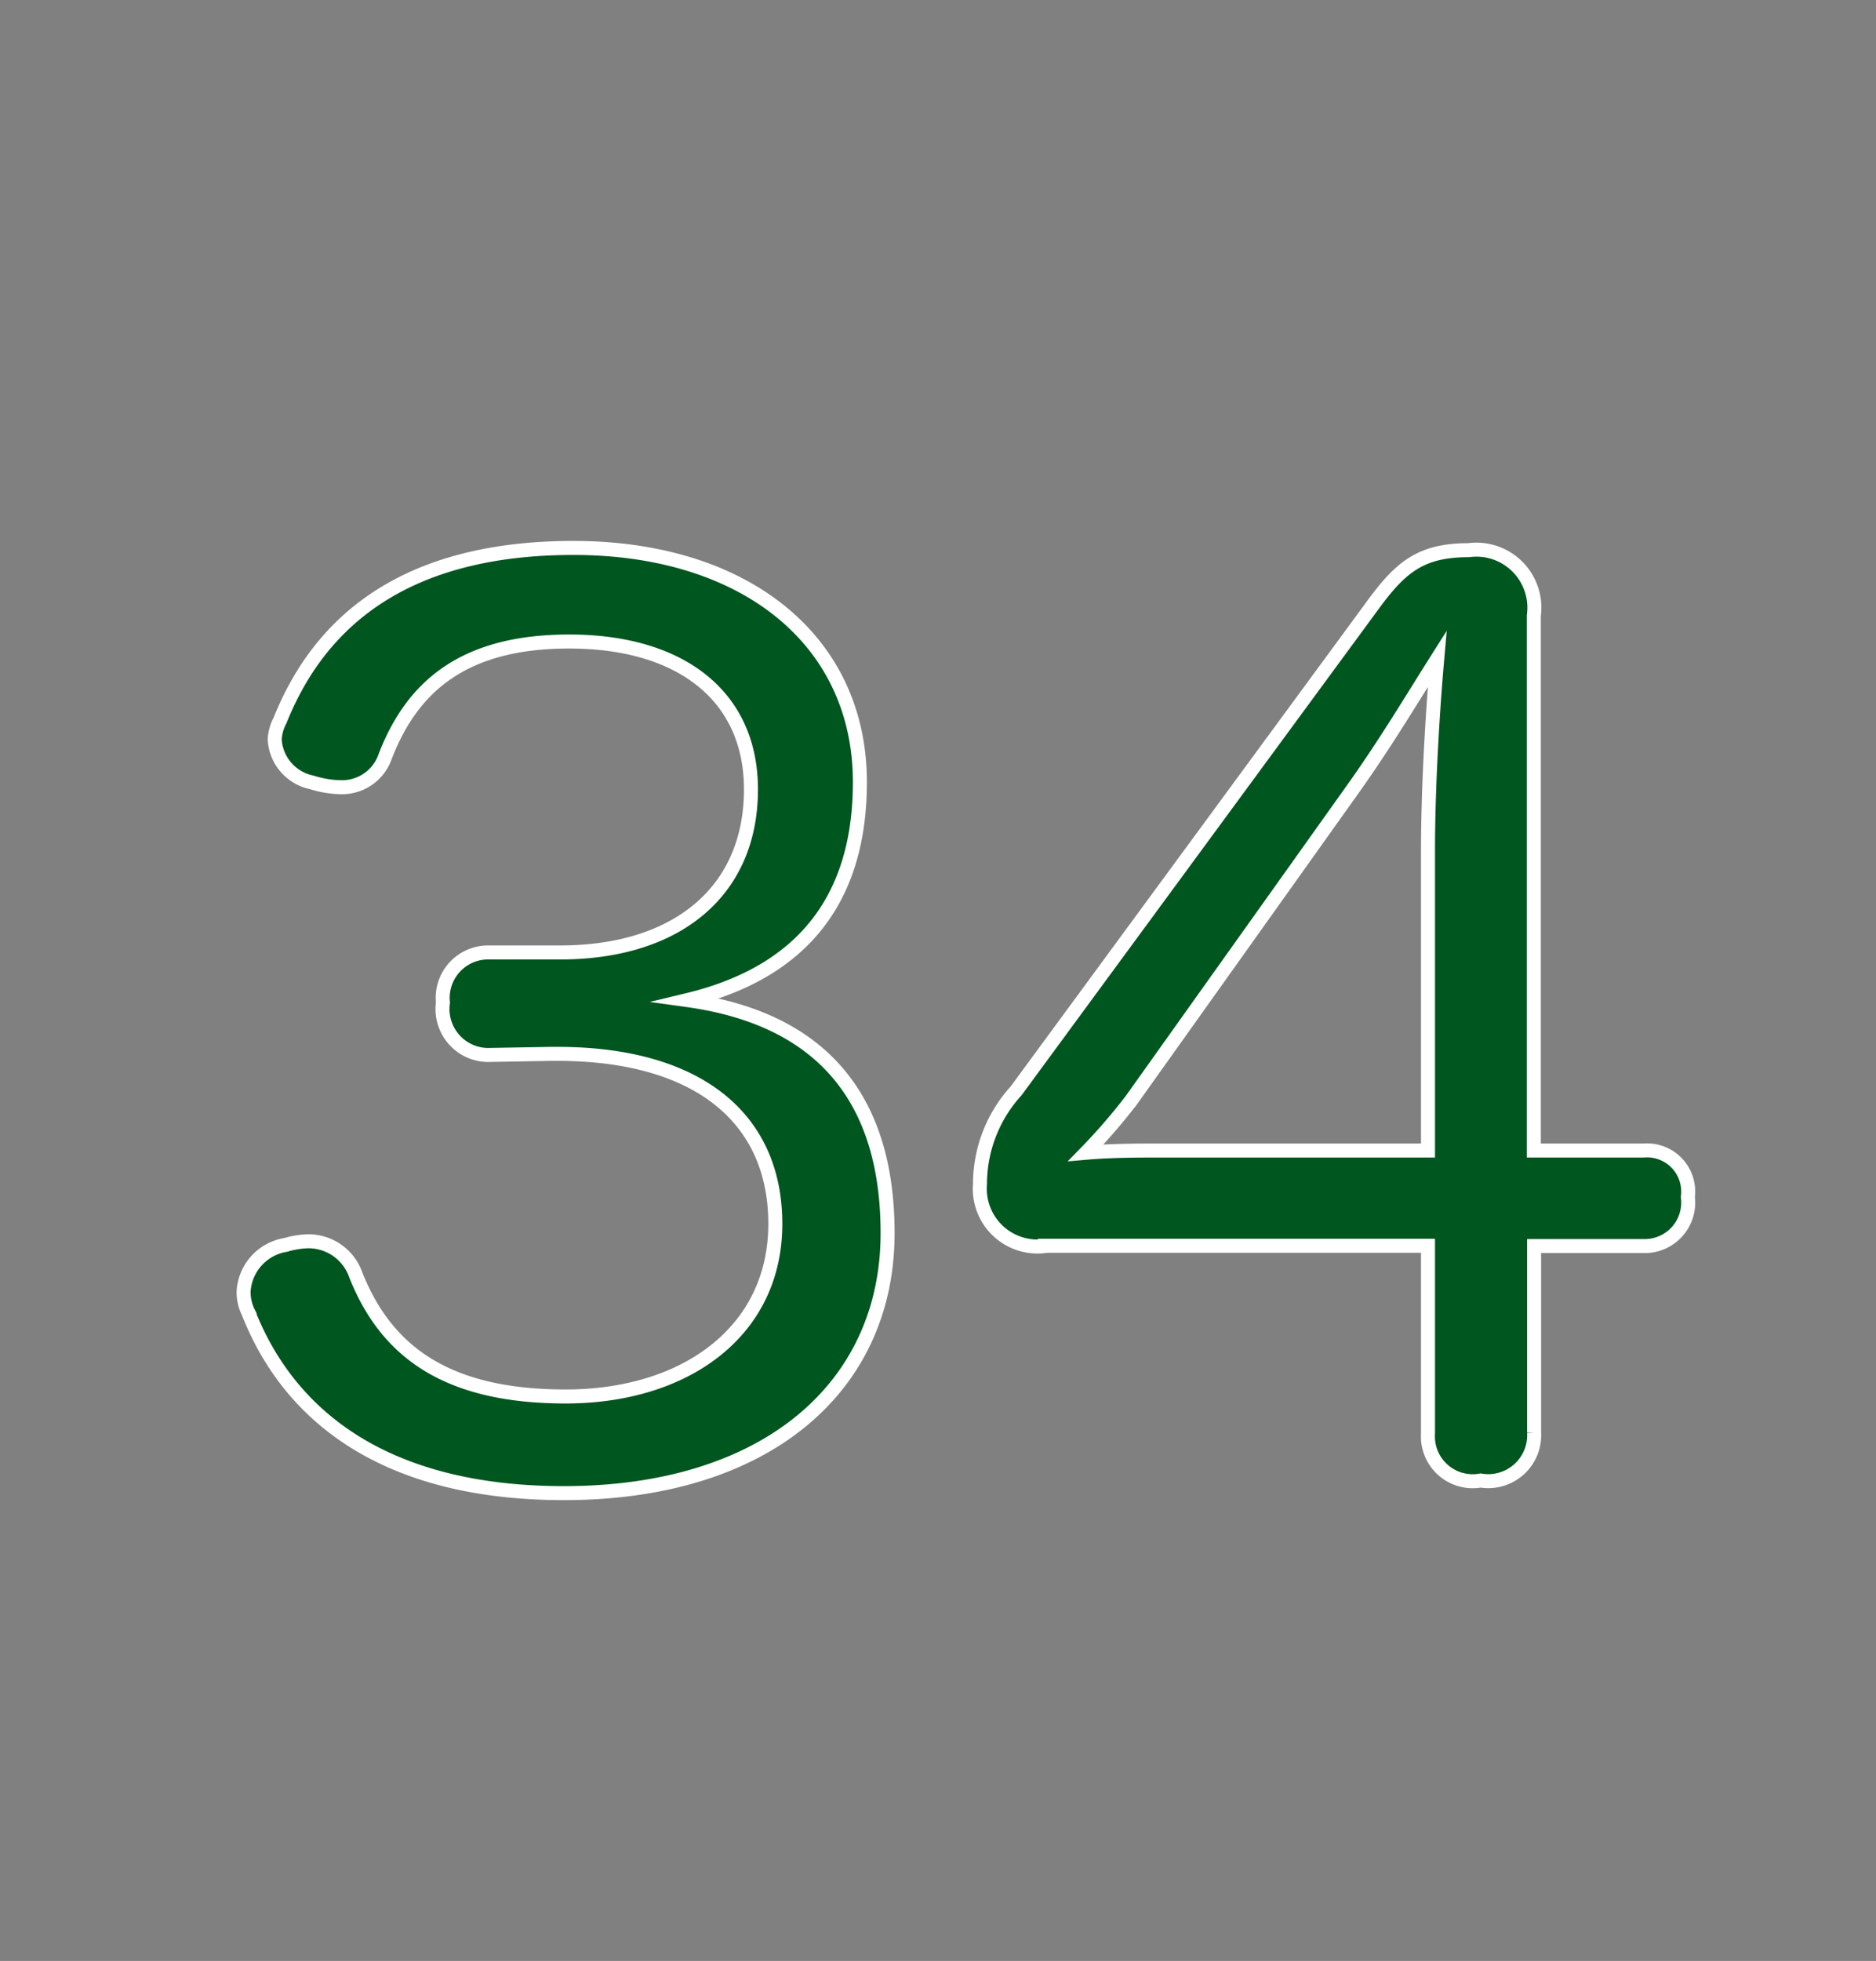
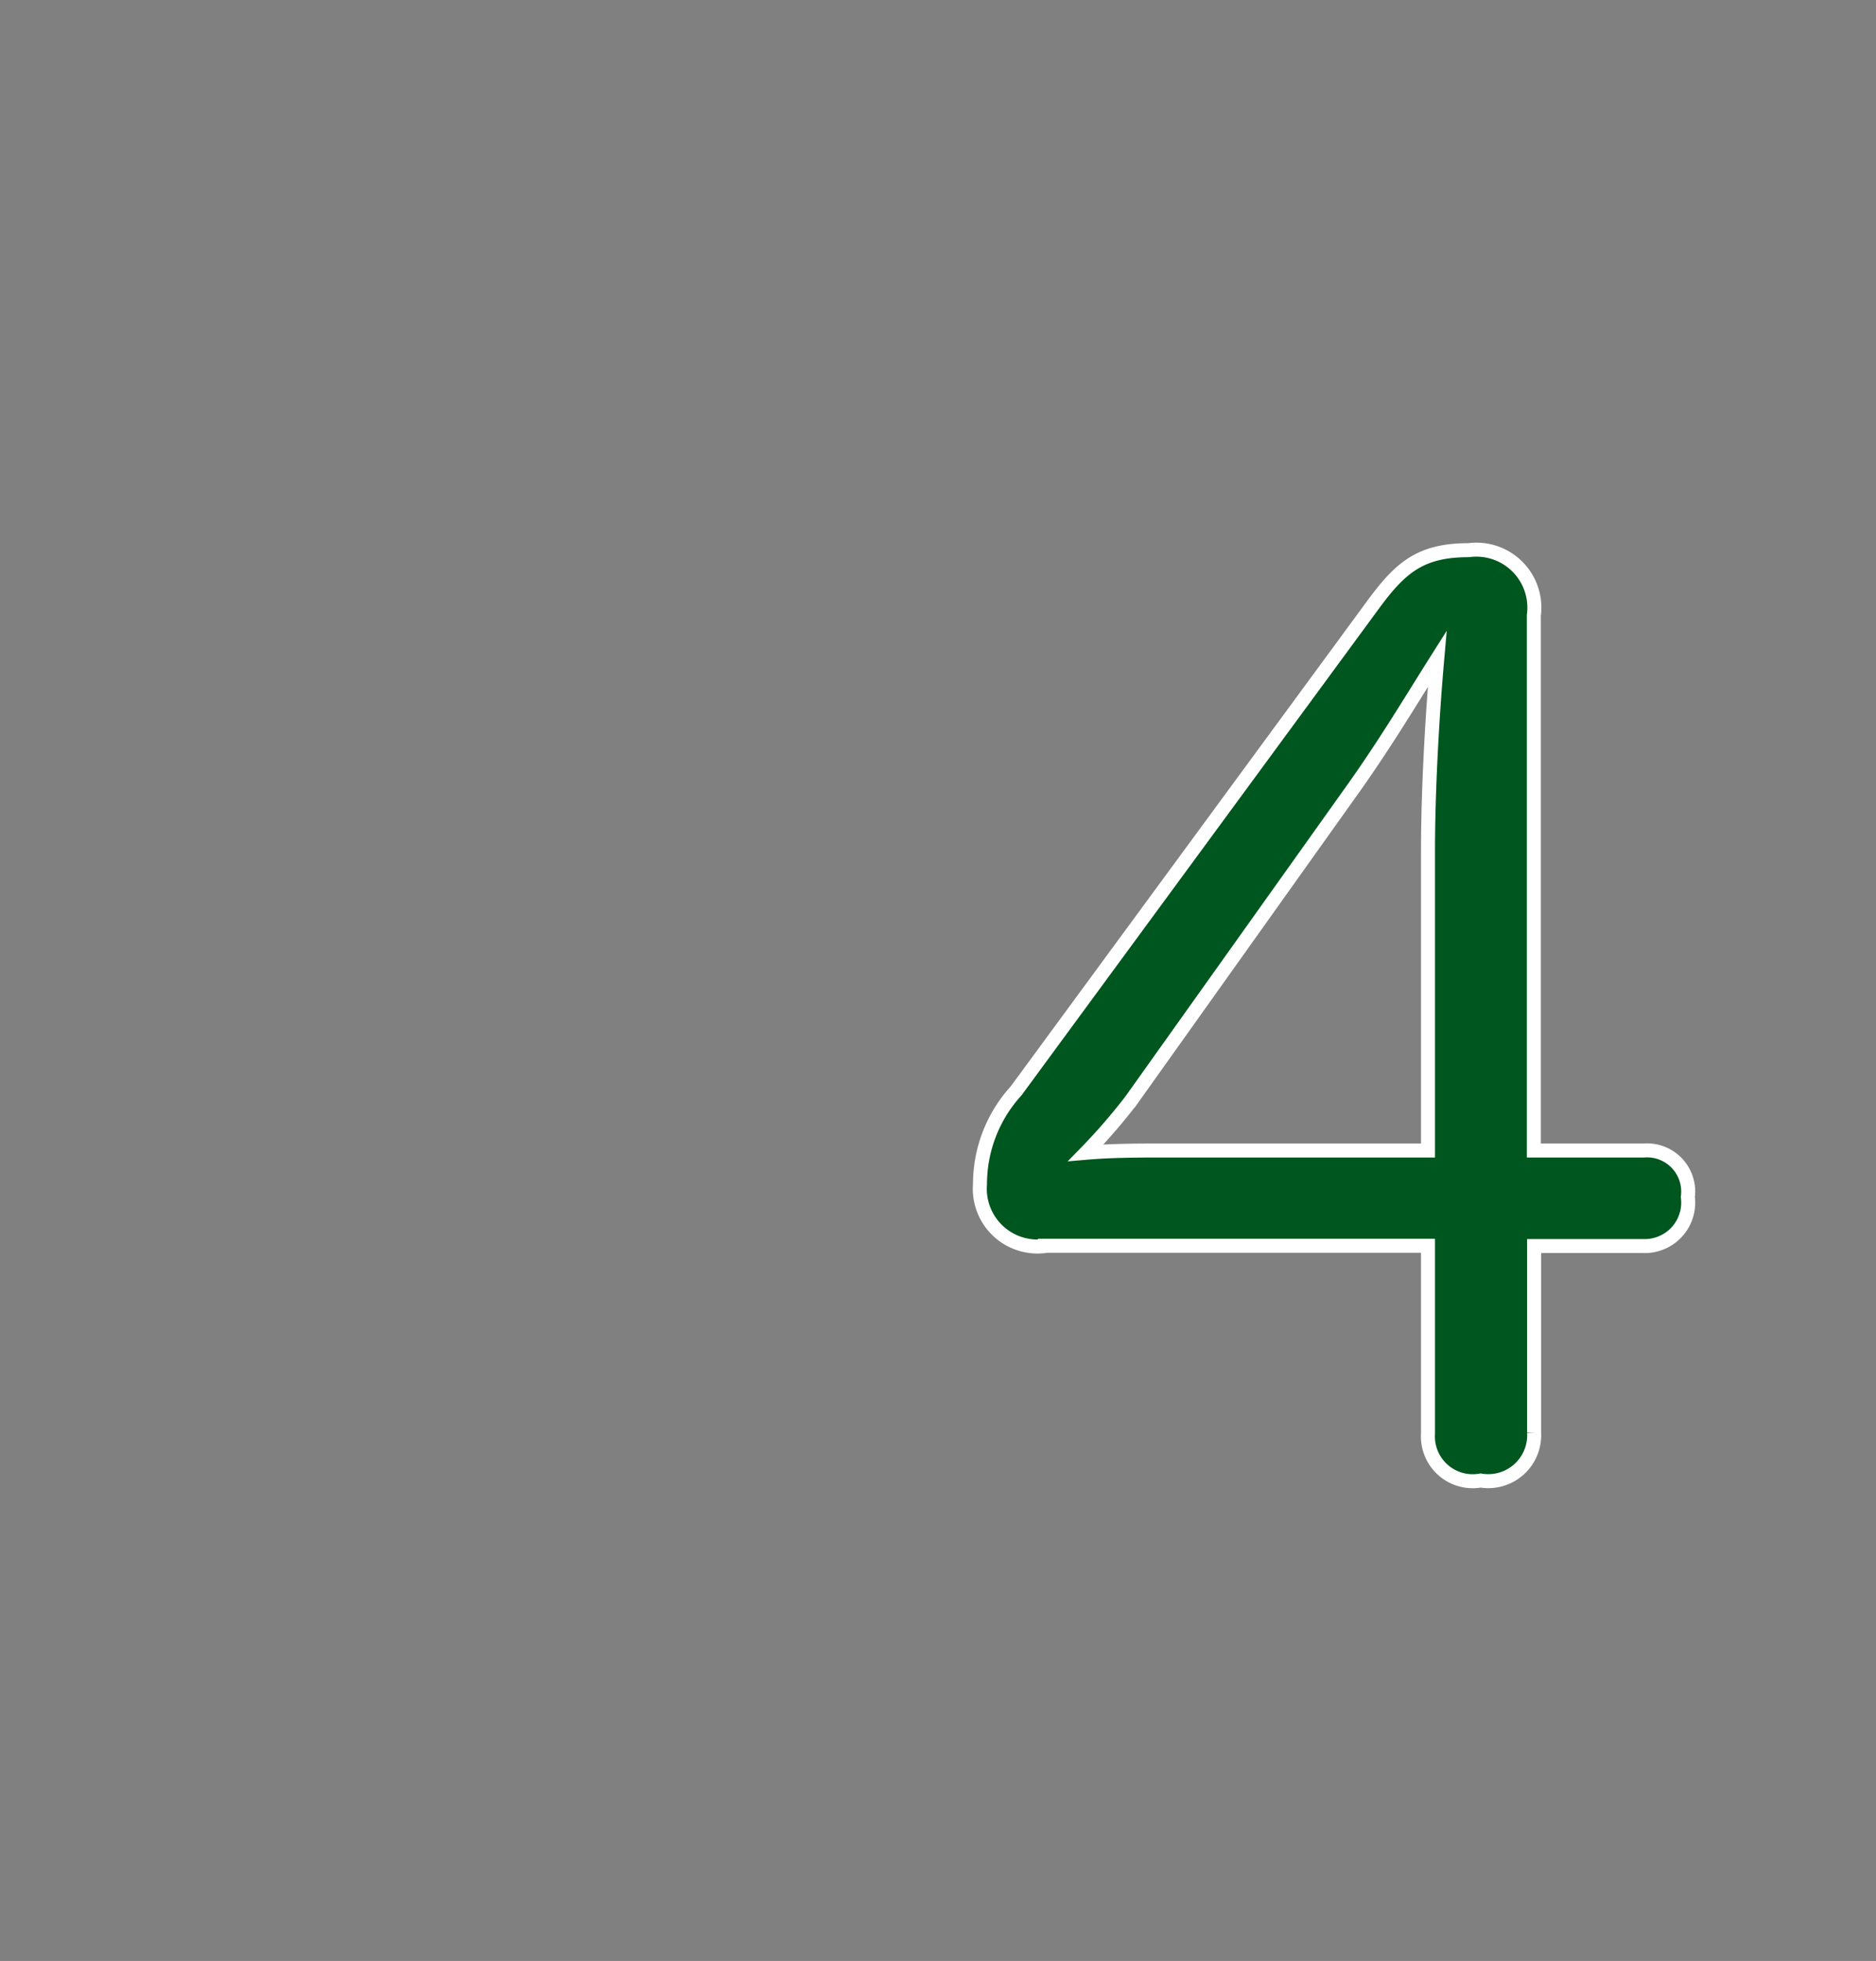
<svg xmlns="http://www.w3.org/2000/svg" id="a88c1257-f51e-4a87-abe9-cb645c798ea2" data-name="レイヤー 1" viewBox="0 0 67 70">
  <rect x="0" y="0" width="67" height="70" fill="#808080" stroke="none" />
  <title>num</title>
-   <path d="M17.4,37.66a1.64,1.64,0,0,1-1.58-1.87A1.62,1.62,0,0,1,17.4,34L19.64,34H20c4.2,0,6.82-2.2,6.82-5.82,0-3.33-2.5-5.28-6.49-5.28-3.7,0-5.62,1.54-6.61,4.2a1.63,1.63,0,0,1-1.58,1,3.56,3.56,0,0,1-1-.17,1.66,1.66,0,0,1-1.33-1.54A1.63,1.63,0,0,1,10,25.72c1.25-3.12,4-6.16,10.48-6.16,6.12,0,10.23,3.29,10.23,8.36,0,4.12-2,6.78-6.16,7.78,4.82,0.67,7.15,3.54,7.15,8.32,0,5.49-4.33,9.28-11.56,9.28-6.28,0-9.78-2.66-11.27-6.45a1.63,1.63,0,0,1-.17-0.75,1.79,1.79,0,0,1,1.5-1.66A3.11,3.11,0,0,1,11,44.31a1.79,1.79,0,0,1,1.71,1.21c1.08,2.7,3.2,4.33,7.49,4.33s7.49-2.33,7.49-6.16-2.83-6.07-7.78-6.07H19.69Z" style="fill:#00561f;stroke:#fff;stroke-miterlimit:10;stroke-width:0.5px" />
  <path d="M37.32,44.48A2.06,2.06,0,0,1,35,42.27a4.94,4.94,0,0,1,1.29-3.33L49,21.64c1-1.37,1.71-2,3.45-2a2.07,2.07,0,0,1,2.33,2.33V41.07H58.7a1.47,1.47,0,0,1,1.58,1.66,1.55,1.55,0,0,1-1.58,1.75H54.79v6.66a1.64,1.64,0,0,1-1.91,1.71A1.6,1.6,0,0,1,51,51.17v-6.7H37.32Zm3.08-5.2a20.88,20.88,0,0,1-1.62,1.87c0.92-.08,1.91-0.08,2.62-0.08H51V30.38c0-2,.13-4.58.33-6.86-1,1.58-1.91,3.12-3.2,4.91Z" style="fill:#00561f;stroke:#fff;stroke-miterlimit:10;stroke-width:0.5px" />
</svg>